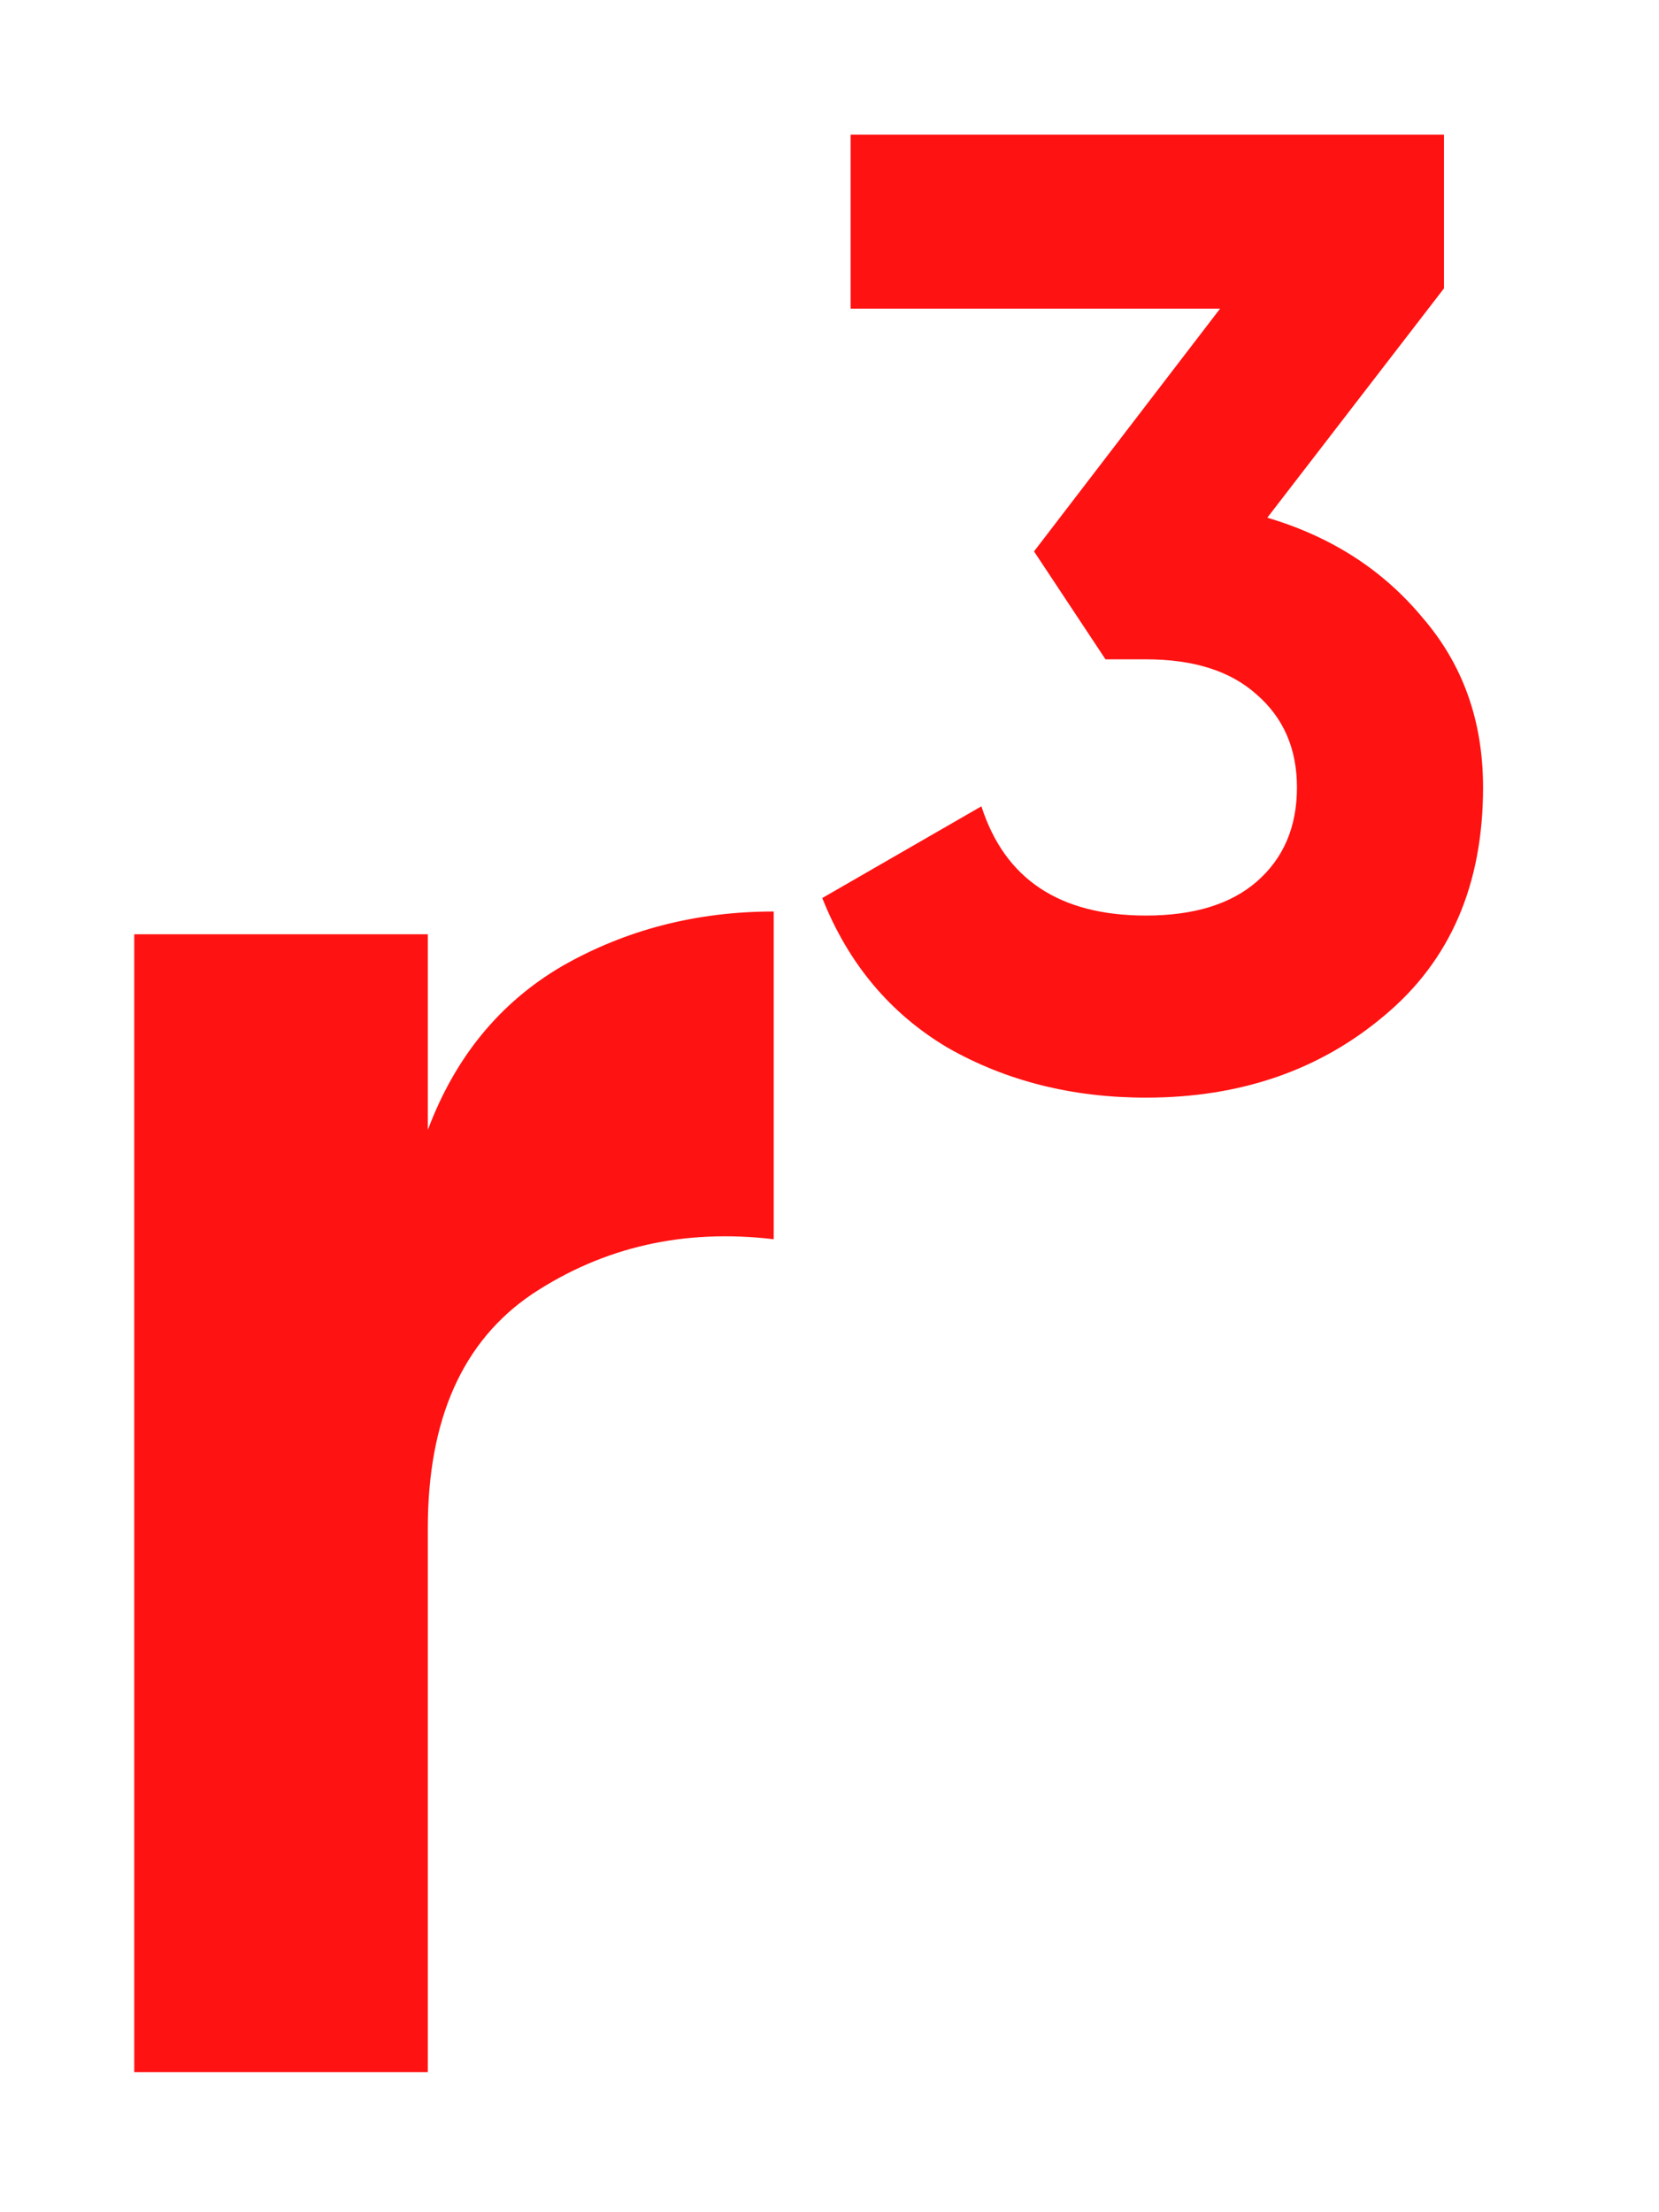
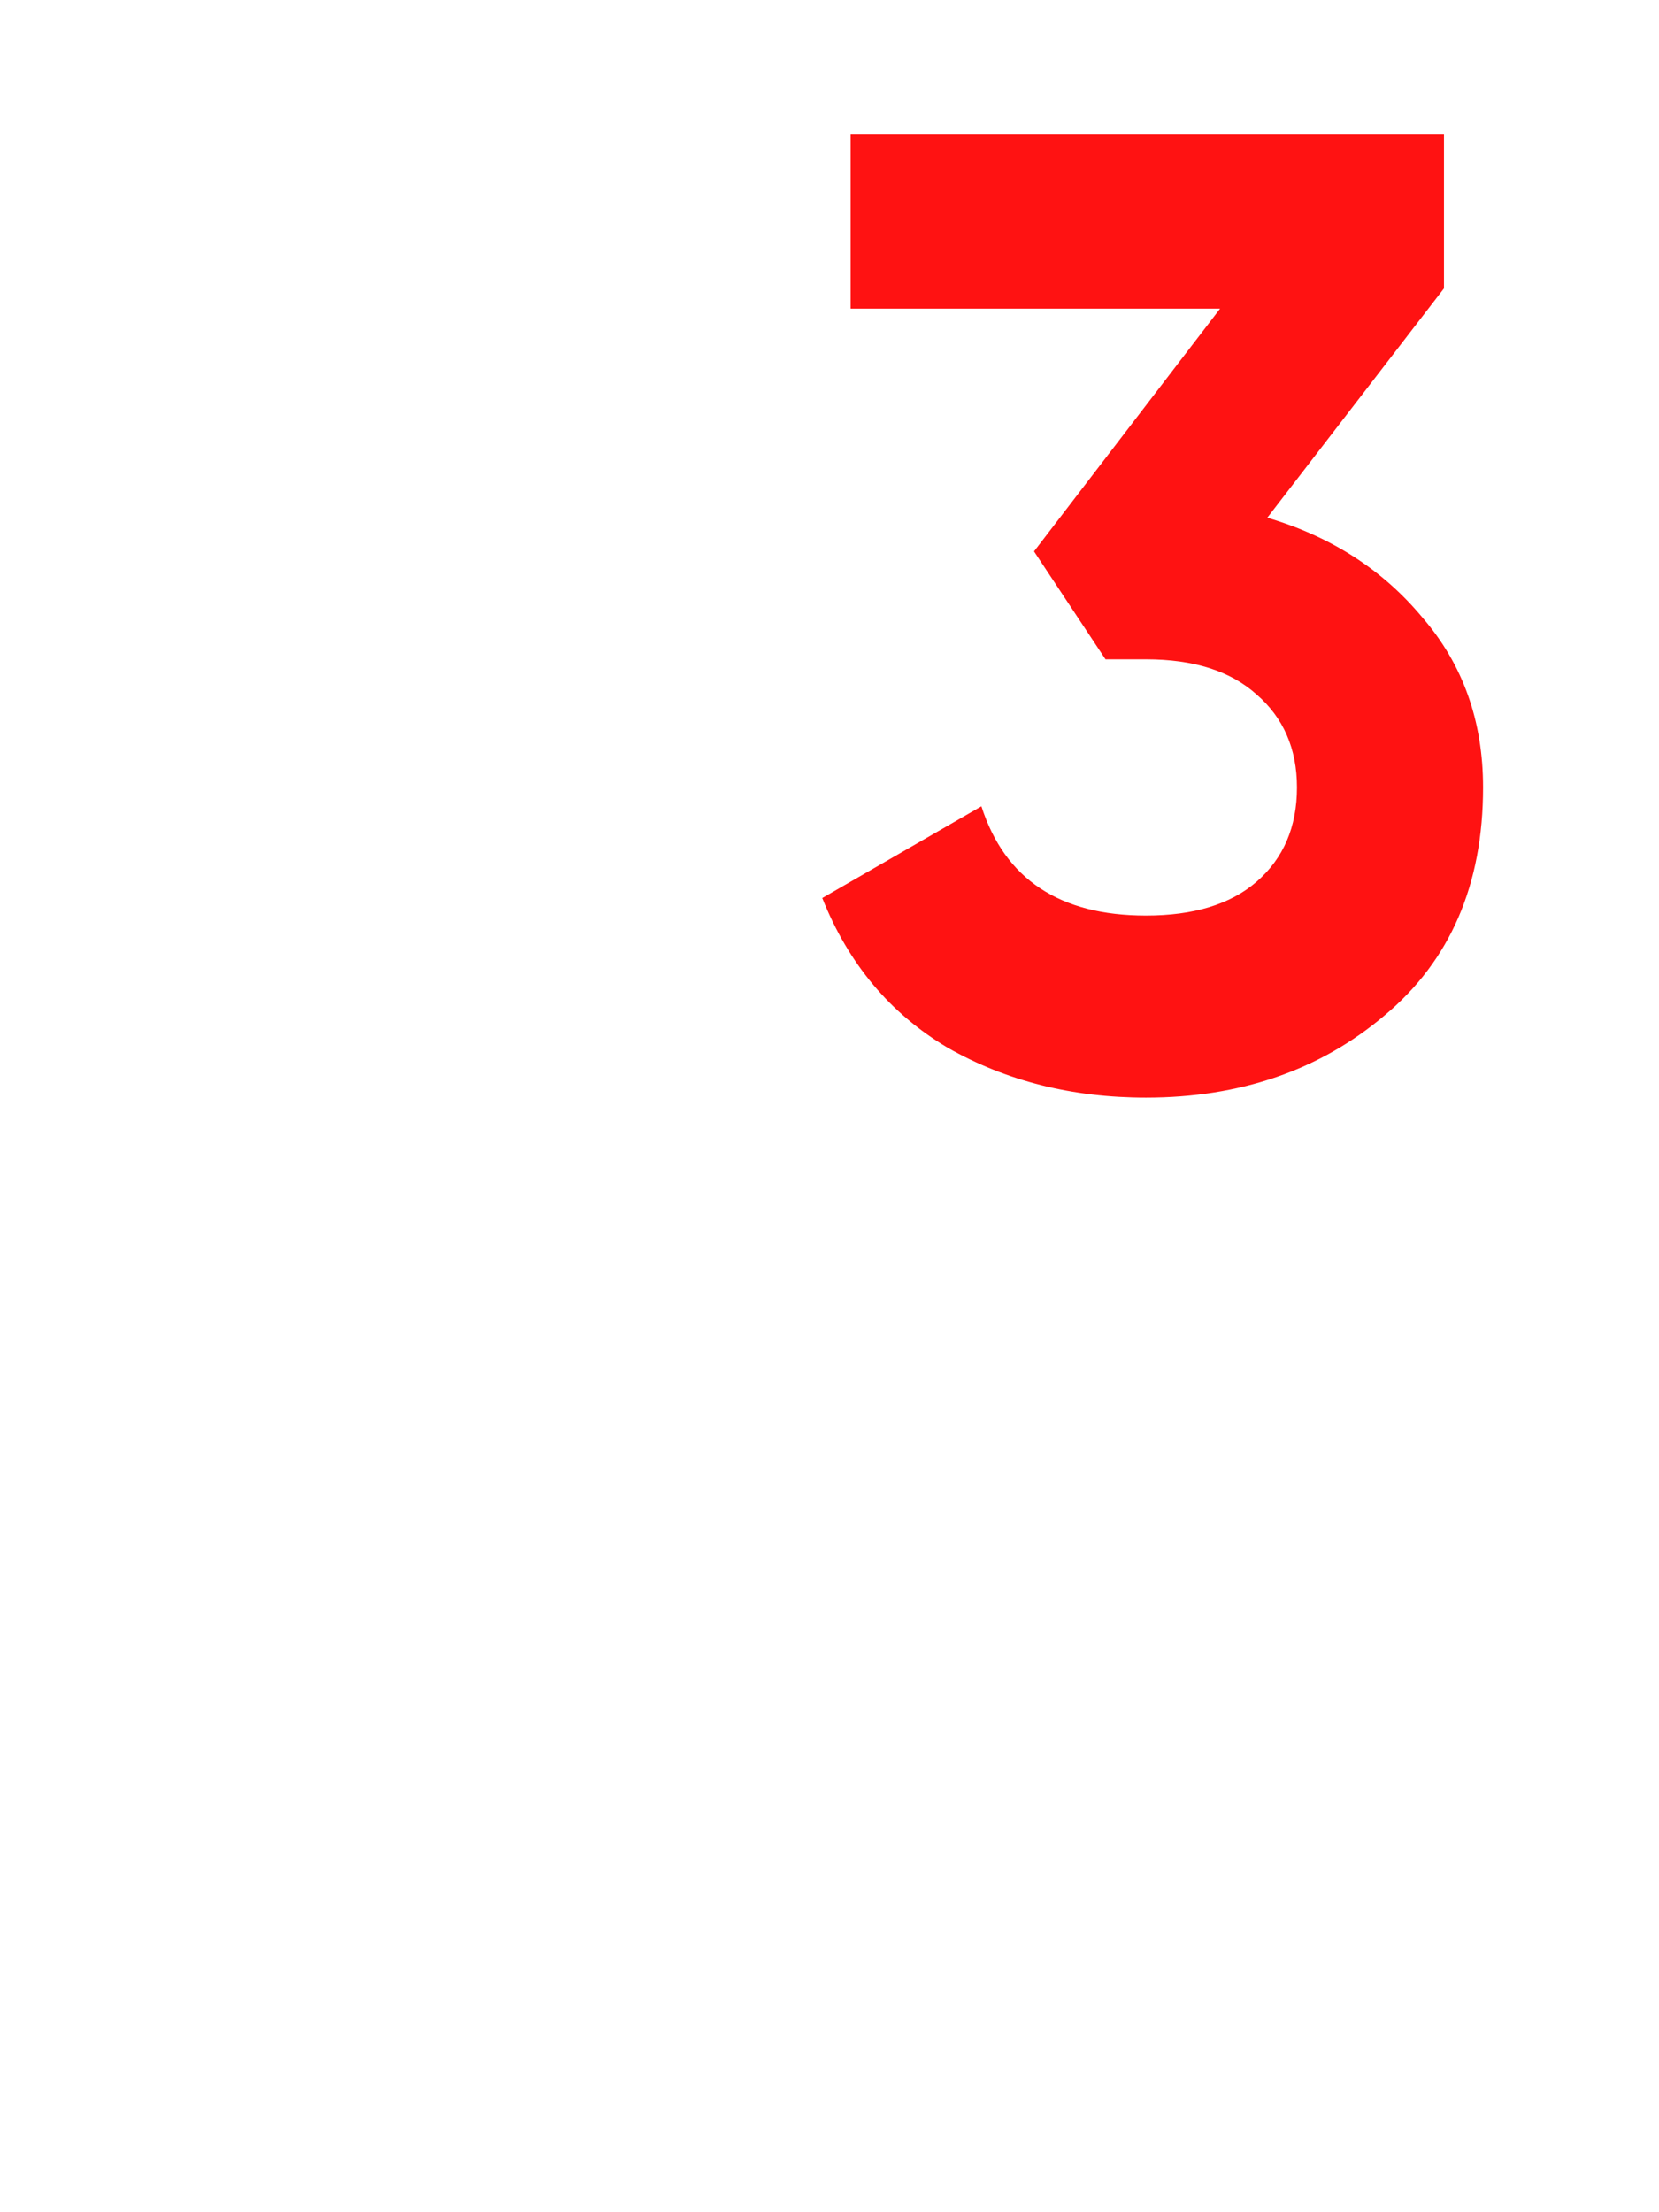
<svg xmlns="http://www.w3.org/2000/svg" width="39" height="52" viewBox="0 0 39 52" fill="none">
-   <path d="M10.057 26.561C10.699 24.849 11.751 23.566 13.213 22.71C14.711 21.854 16.369 21.426 18.188 21.426V29.129C16.084 28.879 14.194 29.307 12.518 30.413C10.877 31.518 10.057 33.355 10.057 35.923V48.708H3.156V21.961H10.057V26.561Z" fill="#FF1212" />
  <path d="M29.792 12.169C31.293 12.613 32.508 13.395 33.438 14.515C34.389 15.614 34.864 16.945 34.864 18.509C34.864 20.792 34.093 22.578 32.55 23.867C31.028 25.156 29.158 25.801 26.939 25.801C25.206 25.801 23.652 25.41 22.279 24.628C20.926 23.825 19.943 22.652 19.33 21.109L23.071 18.953C23.621 20.665 24.91 21.521 26.939 21.521C28.059 21.521 28.925 21.257 29.538 20.728C30.172 20.179 30.489 19.439 30.489 18.509C30.489 17.6 30.172 16.871 29.538 16.322C28.925 15.772 28.059 15.498 26.939 15.498H25.988L24.308 12.961L28.682 7.255H19.996V3.165H33.945V6.779L29.792 12.169Z" fill="#FF1212" />
</svg>